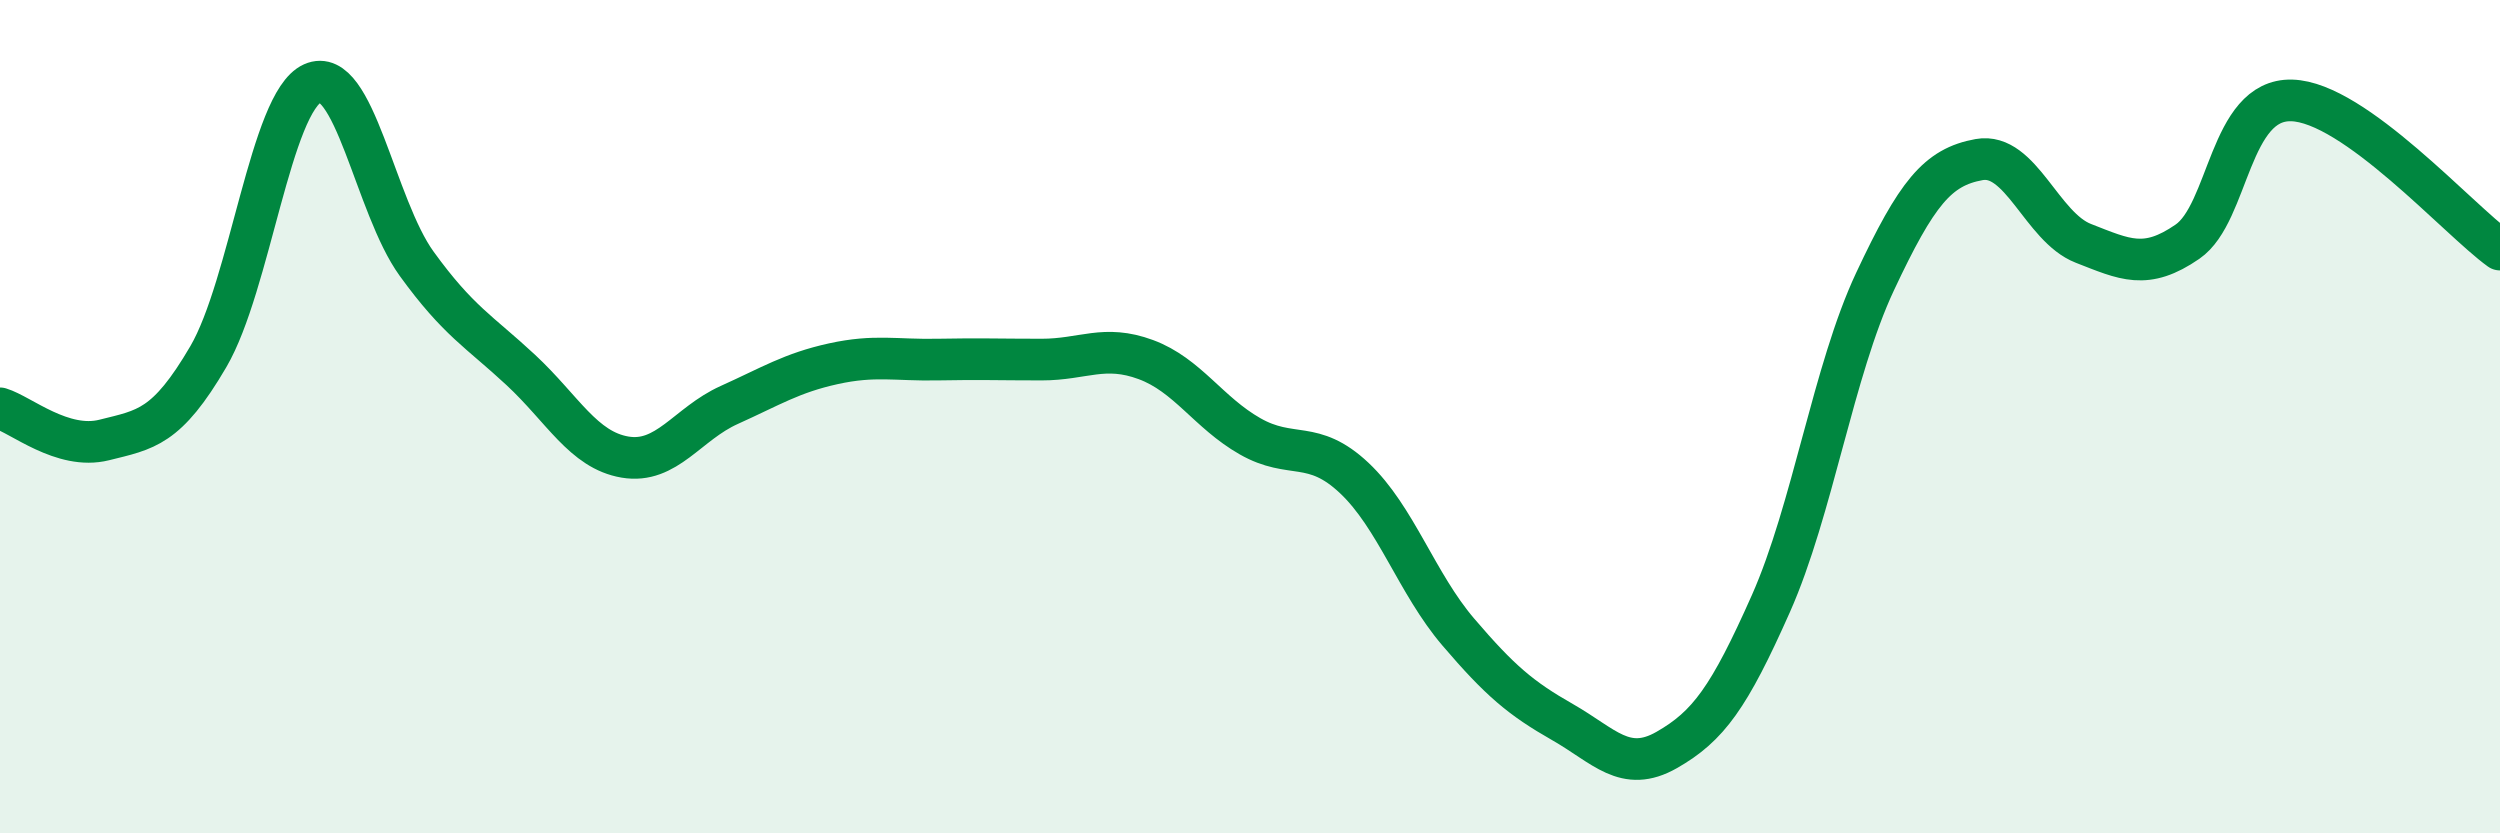
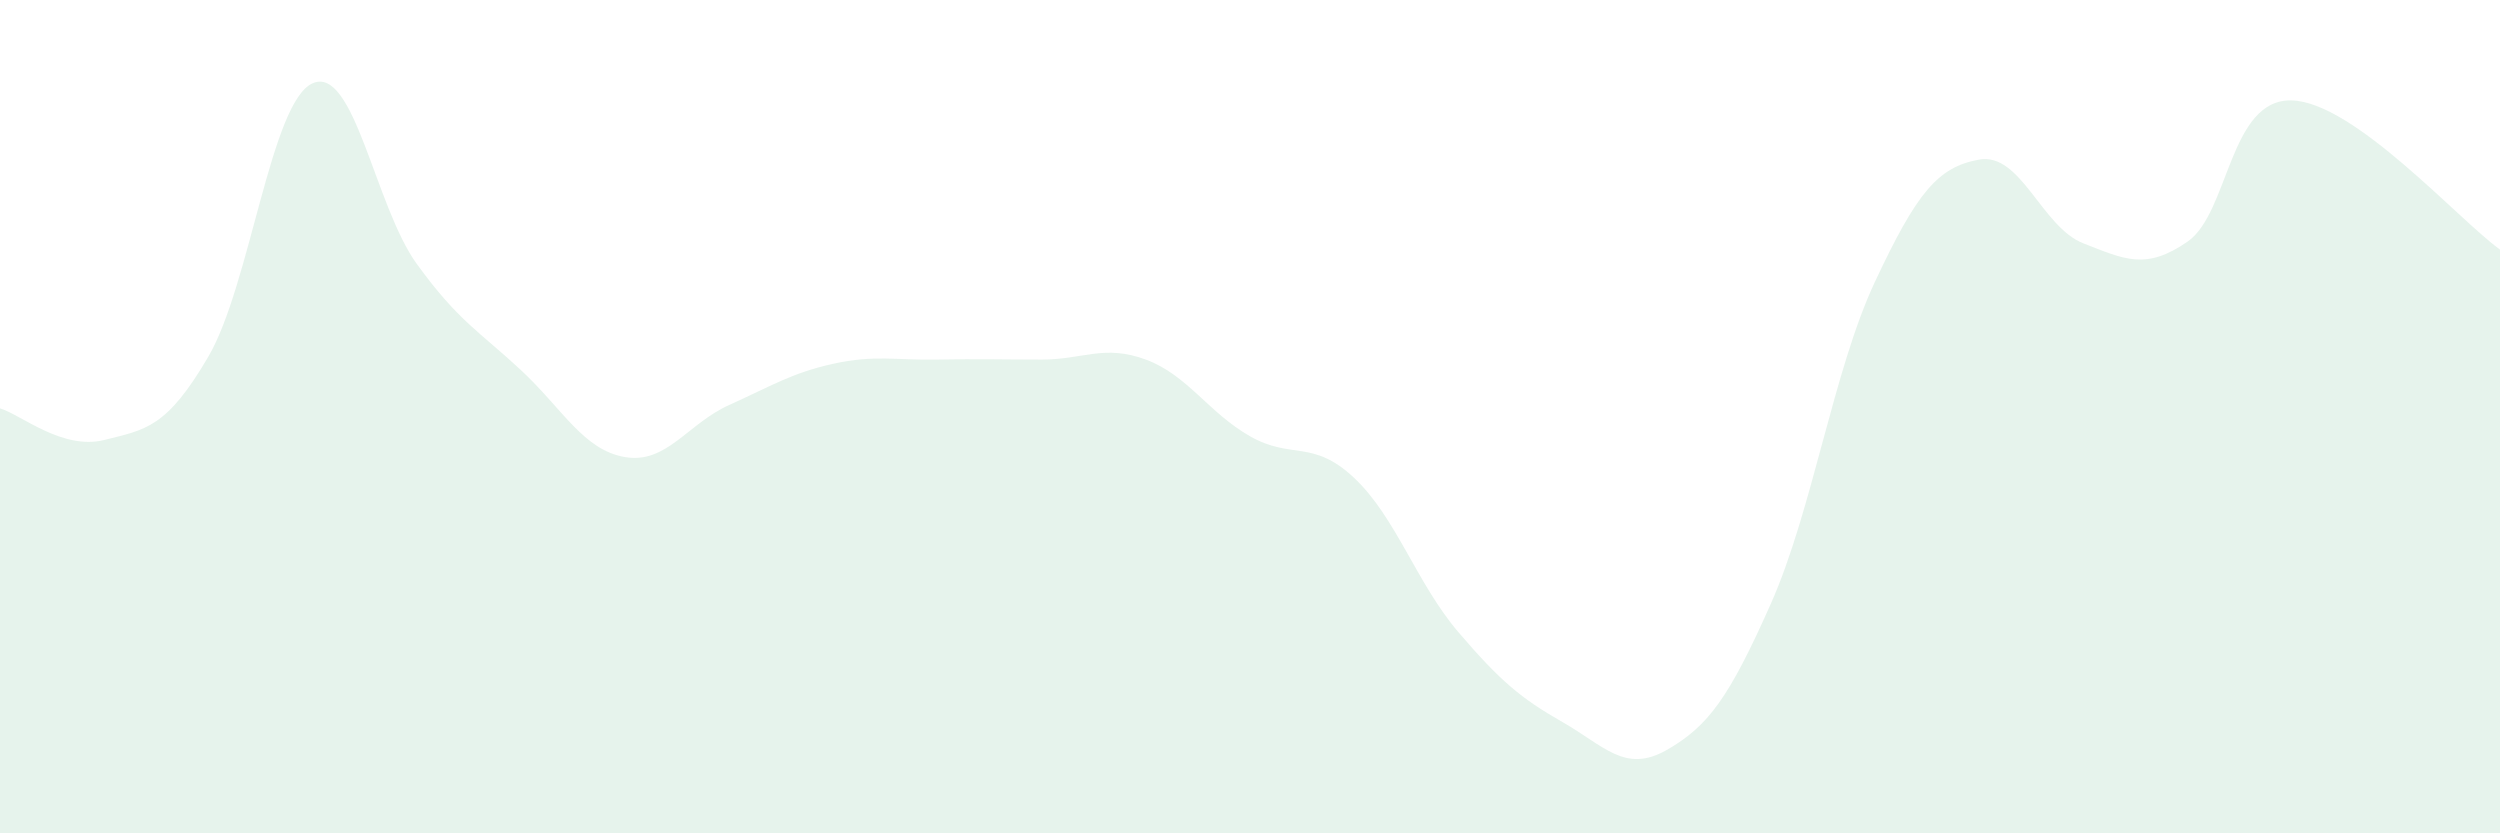
<svg xmlns="http://www.w3.org/2000/svg" width="60" height="20" viewBox="0 0 60 20">
  <path d="M 0,9.8 C 0.5,9.95 1.5,10.81 2.5,10.56 C 3.5,10.31 4,10.27 5,8.56 C 6,6.85 6.5,2.45 7.5,2 C 8.5,1.55 9,4.95 10,6.33 C 11,7.71 11.5,7.95 12.5,8.88 C 13.5,9.81 14,10.8 15,10.97 C 16,11.14 16.5,10.17 17.5,9.72 C 18.5,9.27 19,8.95 20,8.73 C 21,8.51 21.5,8.65 22.5,8.63 C 23.5,8.61 24,8.63 25,8.63 C 26,8.63 26.5,8.26 27.5,8.63 C 28.5,9 29,9.9 30,10.47 C 31,11.04 31.5,10.53 32.5,11.47 C 33.5,12.41 34,14 35,15.17 C 36,16.34 36.5,16.76 37.5,17.33 C 38.5,17.9 39,18.57 40,18 C 41,17.43 41.5,16.74 42.5,14.49 C 43.5,12.24 44,8.89 45,6.76 C 46,4.63 46.5,4.01 47.5,3.83 C 48.5,3.65 49,5.45 50,5.84 C 51,6.23 51.5,6.49 52.5,5.8 C 53.5,5.11 53.5,2.37 55,2.41 C 56.5,2.45 59,5.27 60,5.99L60 20L0 20Z" fill="#008740" opacity="0.1" stroke-linecap="round" stroke-linejoin="round" />
-   <path d="M 0,9.8 C 0.5,9.95 1.5,10.81 2.5,10.56 C 3.5,10.31 4,10.27 5,8.56 C 6,6.85 6.5,2.45 7.5,2 C 8.5,1.55 9,4.95 10,6.33 C 11,7.71 11.5,7.95 12.5,8.88 C 13.5,9.81 14,10.8 15,10.97 C 16,11.14 16.5,10.17 17.5,9.72 C 18.5,9.27 19,8.95 20,8.73 C 21,8.51 21.5,8.65 22.5,8.63 C 23.5,8.61 24,8.63 25,8.63 C 26,8.63 26.5,8.26 27.5,8.63 C 28.5,9 29,9.9 30,10.47 C 31,11.04 31.5,10.53 32.5,11.47 C 33.5,12.41 34,14 35,15.17 C 36,16.34 36.5,16.76 37.5,17.33 C 38.5,17.9 39,18.57 40,18 C 41,17.43 41.5,16.74 42.5,14.49 C 43.5,12.24 44,8.89 45,6.76 C 46,4.63 46.5,4.01 47.5,3.83 C 48.5,3.65 49,5.45 50,5.84 C 51,6.23 51.5,6.49 52.5,5.8 C 53.5,5.11 53.5,2.37 55,2.41 C 56.5,2.45 59,5.27 60,5.99" stroke="#008740" stroke-width="1" fill="none" stroke-linecap="round" stroke-linejoin="round" />
</svg>